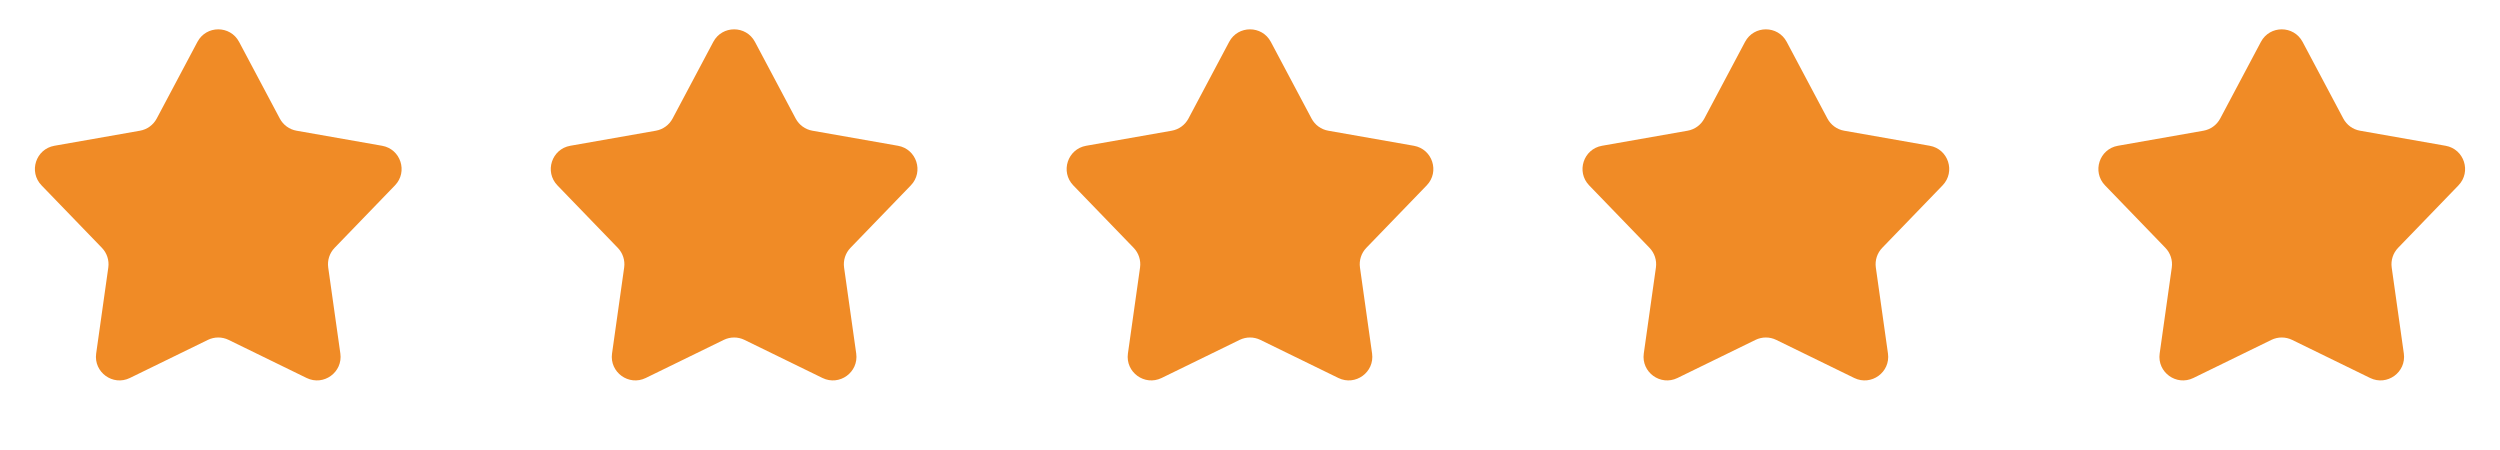
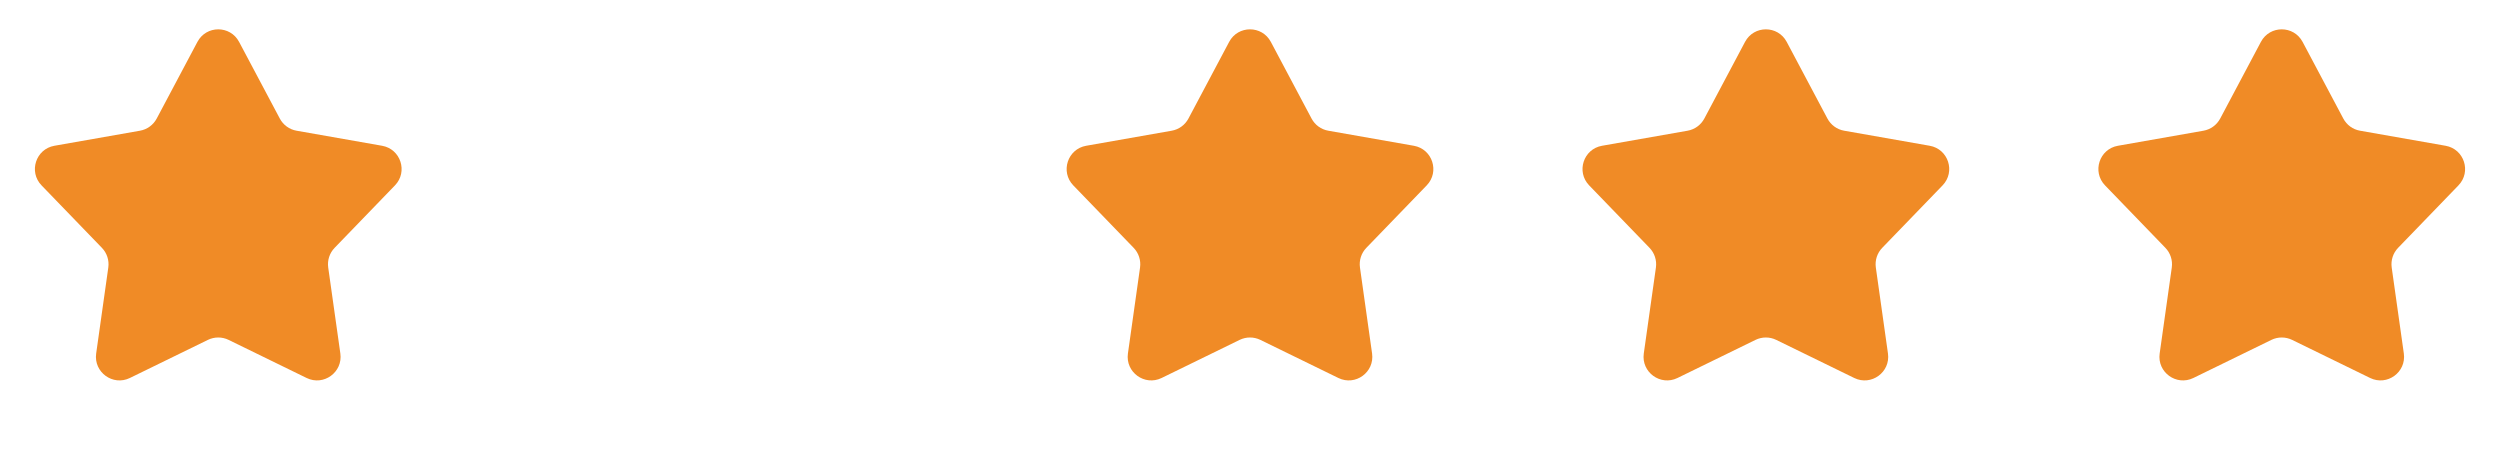
<svg xmlns="http://www.w3.org/2000/svg" width="150" height="27" viewBox="0 0 150 27" fill="none">
  <path d="M11.846 2.512C12.378 1.51 13.813 1.51 14.345 2.512L16.789 7.114C16.994 7.499 17.364 7.768 17.794 7.843L22.925 8.746C24.043 8.942 24.486 10.307 23.698 11.123L20.077 14.87C19.774 15.183 19.632 15.619 19.693 16.051L20.421 21.21C20.579 22.333 19.418 23.177 18.398 22.679L13.716 20.393C13.324 20.202 12.866 20.202 12.474 20.393L7.792 22.679C6.773 23.177 5.612 22.333 5.77 21.21L6.498 16.051C6.559 15.619 6.417 15.183 6.114 14.87L2.493 11.123C1.704 10.307 2.148 8.942 3.265 8.746L8.397 7.843C8.826 7.768 9.197 7.499 9.402 7.114L11.846 2.512Z" fill="#F08B26" />
-   <path d="M42.798 2.512C43.33 1.51 44.765 1.51 45.297 2.512L47.741 7.114C47.946 7.499 48.316 7.768 48.746 7.843L53.878 8.746C54.995 8.942 55.438 10.307 54.65 11.123L51.029 14.87C50.726 15.183 50.584 15.619 50.645 16.051L51.373 21.21C51.531 22.333 50.37 23.177 49.35 22.679L44.668 20.393C44.277 20.202 43.818 20.202 43.427 20.393L38.745 22.679C37.725 23.177 36.564 22.333 36.722 21.21L37.45 16.051C37.511 15.619 37.369 15.183 37.066 14.87L33.445 11.123C32.657 10.307 33.1 8.942 34.217 8.746L39.349 7.843C39.779 7.768 40.149 7.499 40.354 7.114L42.798 2.512Z" fill="#F08B26" />
  <path d="M73.75 2.512C74.282 1.51 75.718 1.51 76.25 2.512L78.694 7.114C78.898 7.499 79.269 7.768 79.699 7.843L84.83 8.746C85.948 8.942 86.391 10.307 85.603 11.123L81.981 14.87C81.678 15.183 81.537 15.619 81.598 16.051L82.325 21.21C82.484 22.333 81.322 23.177 80.303 22.679L75.621 20.393C75.229 20.202 74.771 20.202 74.379 20.393L69.697 22.679C68.678 23.177 67.517 22.333 67.675 21.21L68.403 16.051C68.463 15.619 68.322 15.183 68.019 14.87L64.397 11.123C63.609 10.307 64.053 8.942 65.17 8.746L70.302 7.843C70.731 7.768 71.102 7.499 71.306 7.114L73.75 2.512Z" fill="#F08B26" />
  <path d="M104.703 2.512C105.235 1.51 106.67 1.51 107.202 2.512L109.646 7.114C109.851 7.499 110.221 7.768 110.651 7.843L115.783 8.746C116.9 8.942 117.343 10.307 116.555 11.123L112.934 14.87C112.631 15.183 112.489 15.619 112.55 16.051L113.278 21.21C113.436 22.333 112.275 23.177 111.255 22.679L106.573 20.393C106.181 20.202 105.723 20.202 105.331 20.393L100.649 22.679C99.63 23.177 98.469 22.333 98.627 21.21L99.355 16.051C99.415 15.619 99.274 15.183 98.971 14.87L95.35 11.123C94.561 10.307 95.005 8.942 96.122 8.746L101.254 7.843C101.683 7.768 102.054 7.499 102.259 7.114L104.703 2.512Z" fill="#F08B26" />
  <path d="M135.655 2.512C136.187 1.51 137.622 1.51 138.155 2.512L140.599 7.114C140.803 7.499 141.174 7.768 141.603 7.843L146.735 8.746C147.852 8.942 148.296 10.307 147.507 11.123L143.886 14.87C143.583 15.183 143.442 15.619 143.502 16.051L144.23 21.21C144.388 22.333 143.227 23.177 142.208 22.679L137.526 20.393C137.134 20.202 136.676 20.202 136.284 20.393L131.602 22.679C130.582 23.177 129.421 22.333 129.58 21.21L130.307 16.051C130.368 15.619 130.226 15.183 129.923 14.87L126.302 11.123C125.514 10.307 125.957 8.942 127.075 8.746L132.206 7.843C132.636 7.768 133.006 7.499 133.211 7.114L135.655 2.512Z" fill="#F08B26" />
</svg>